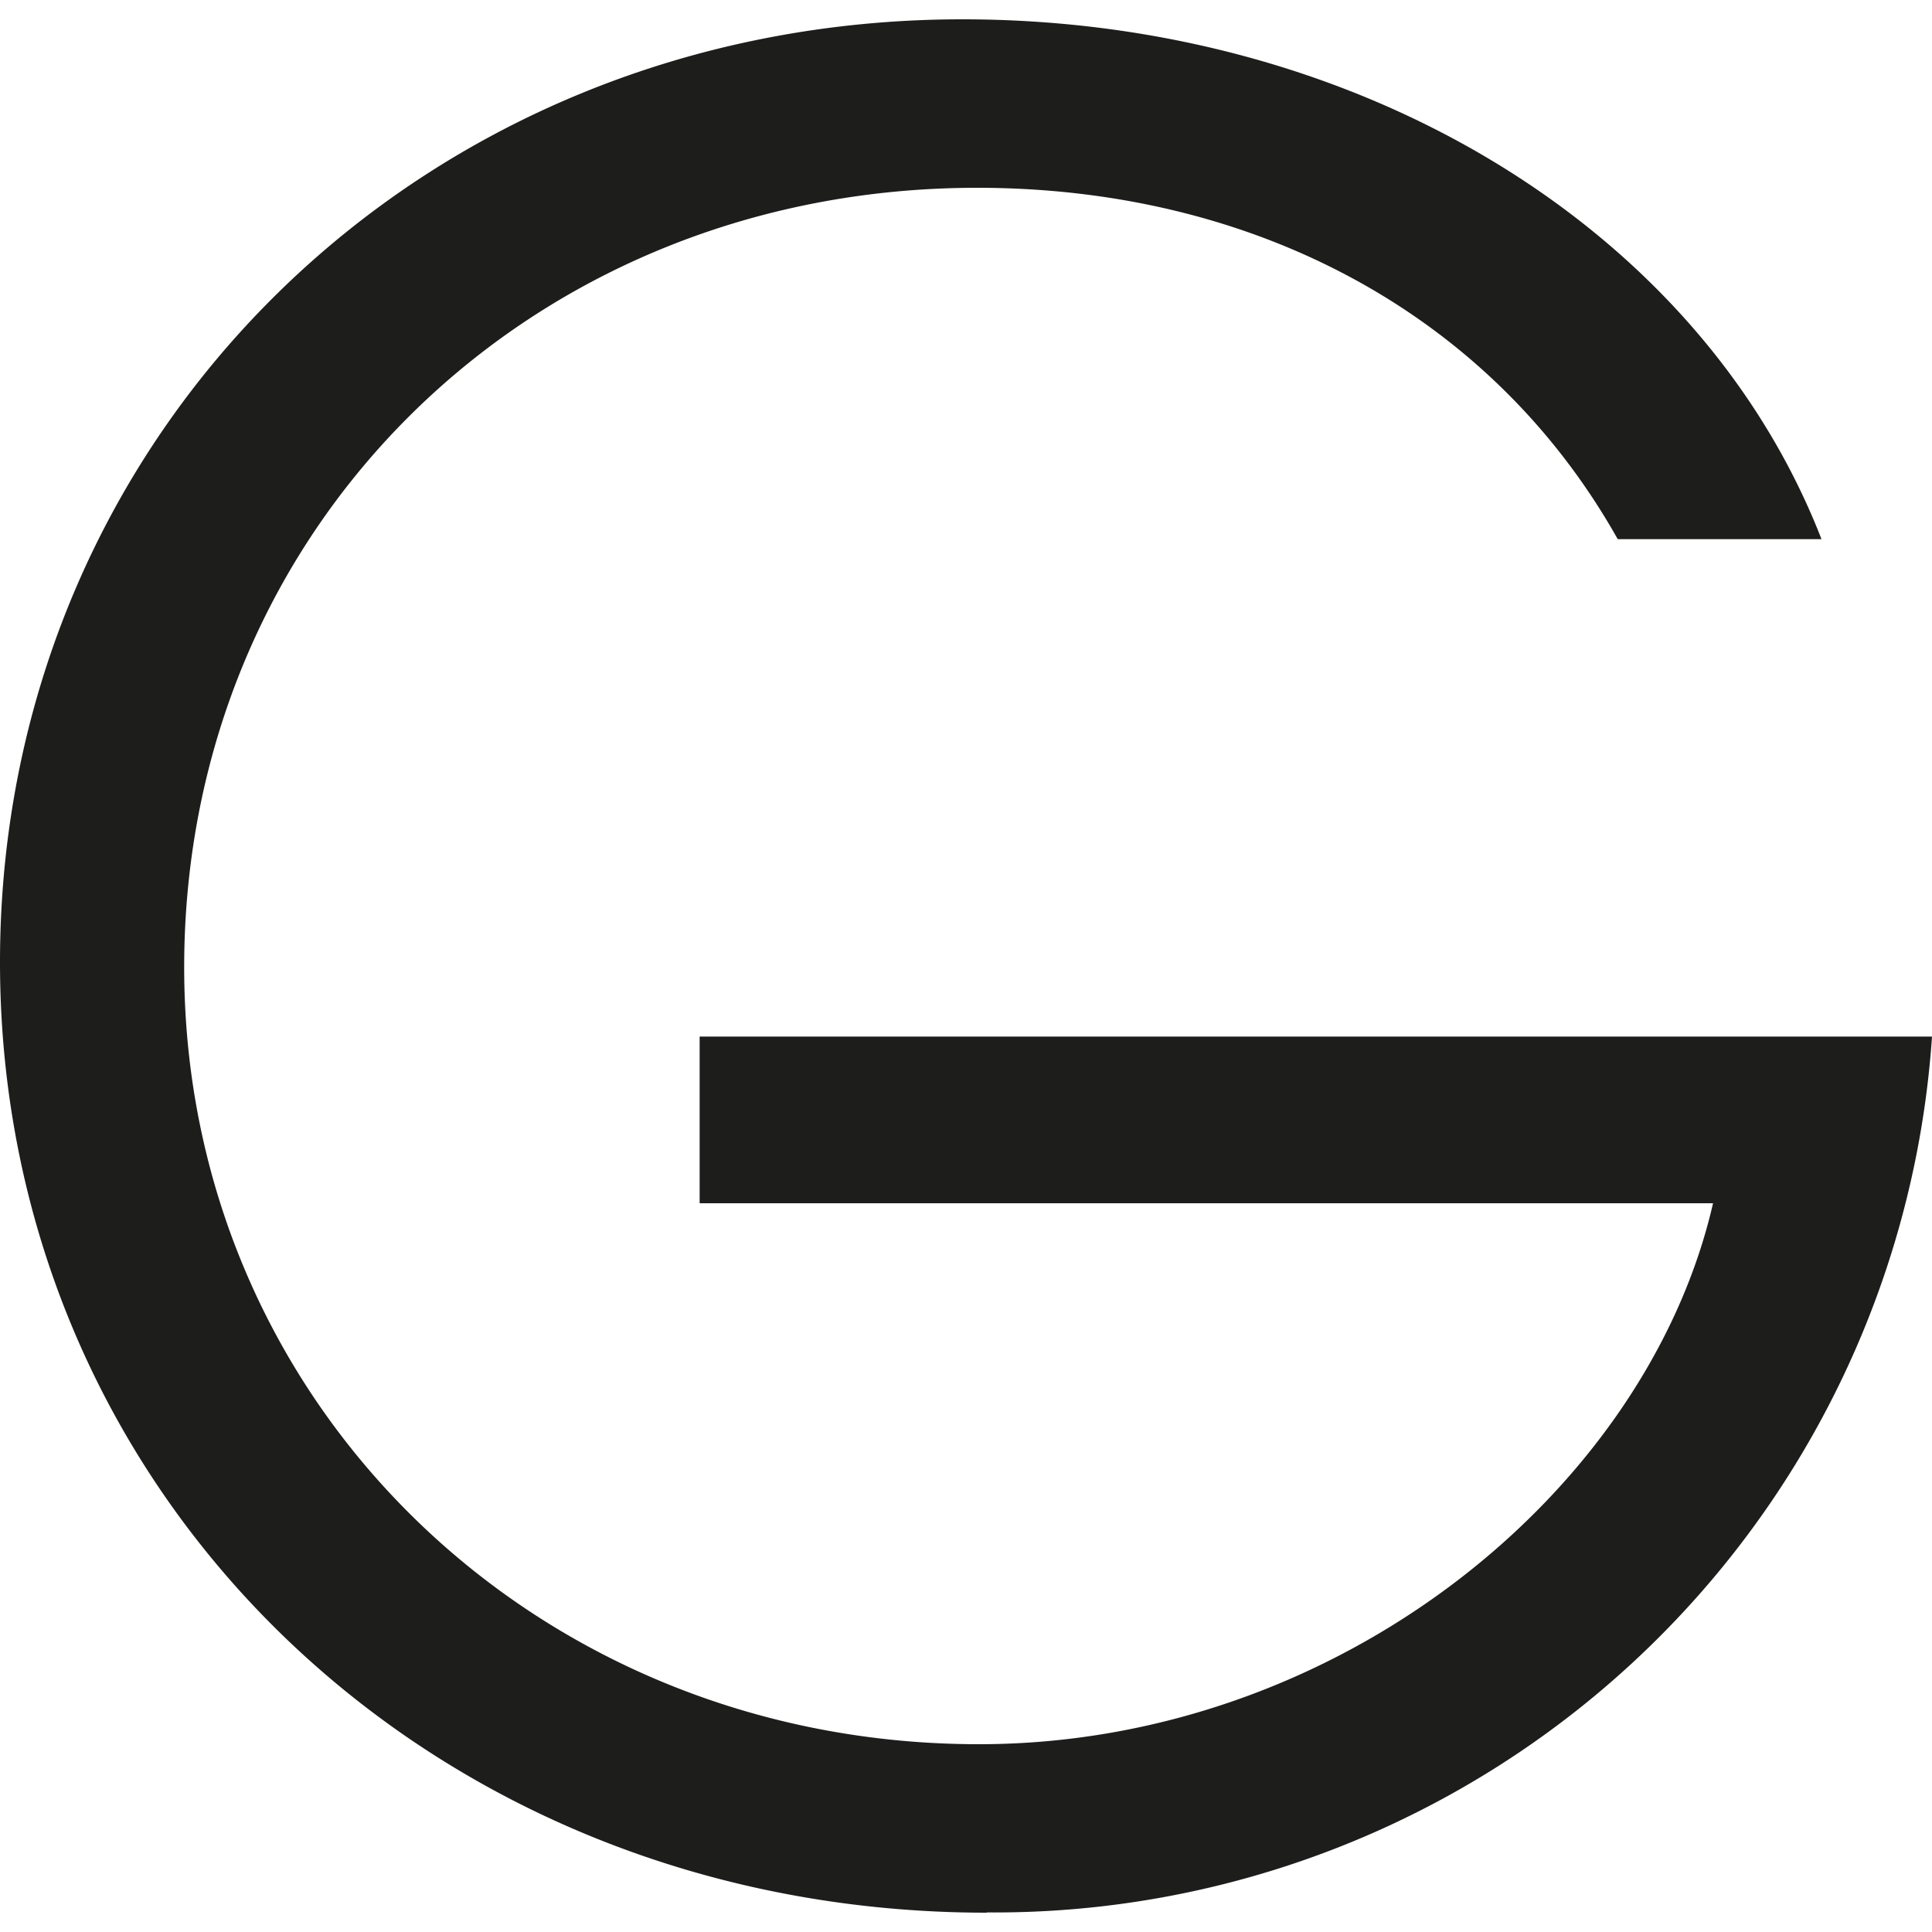
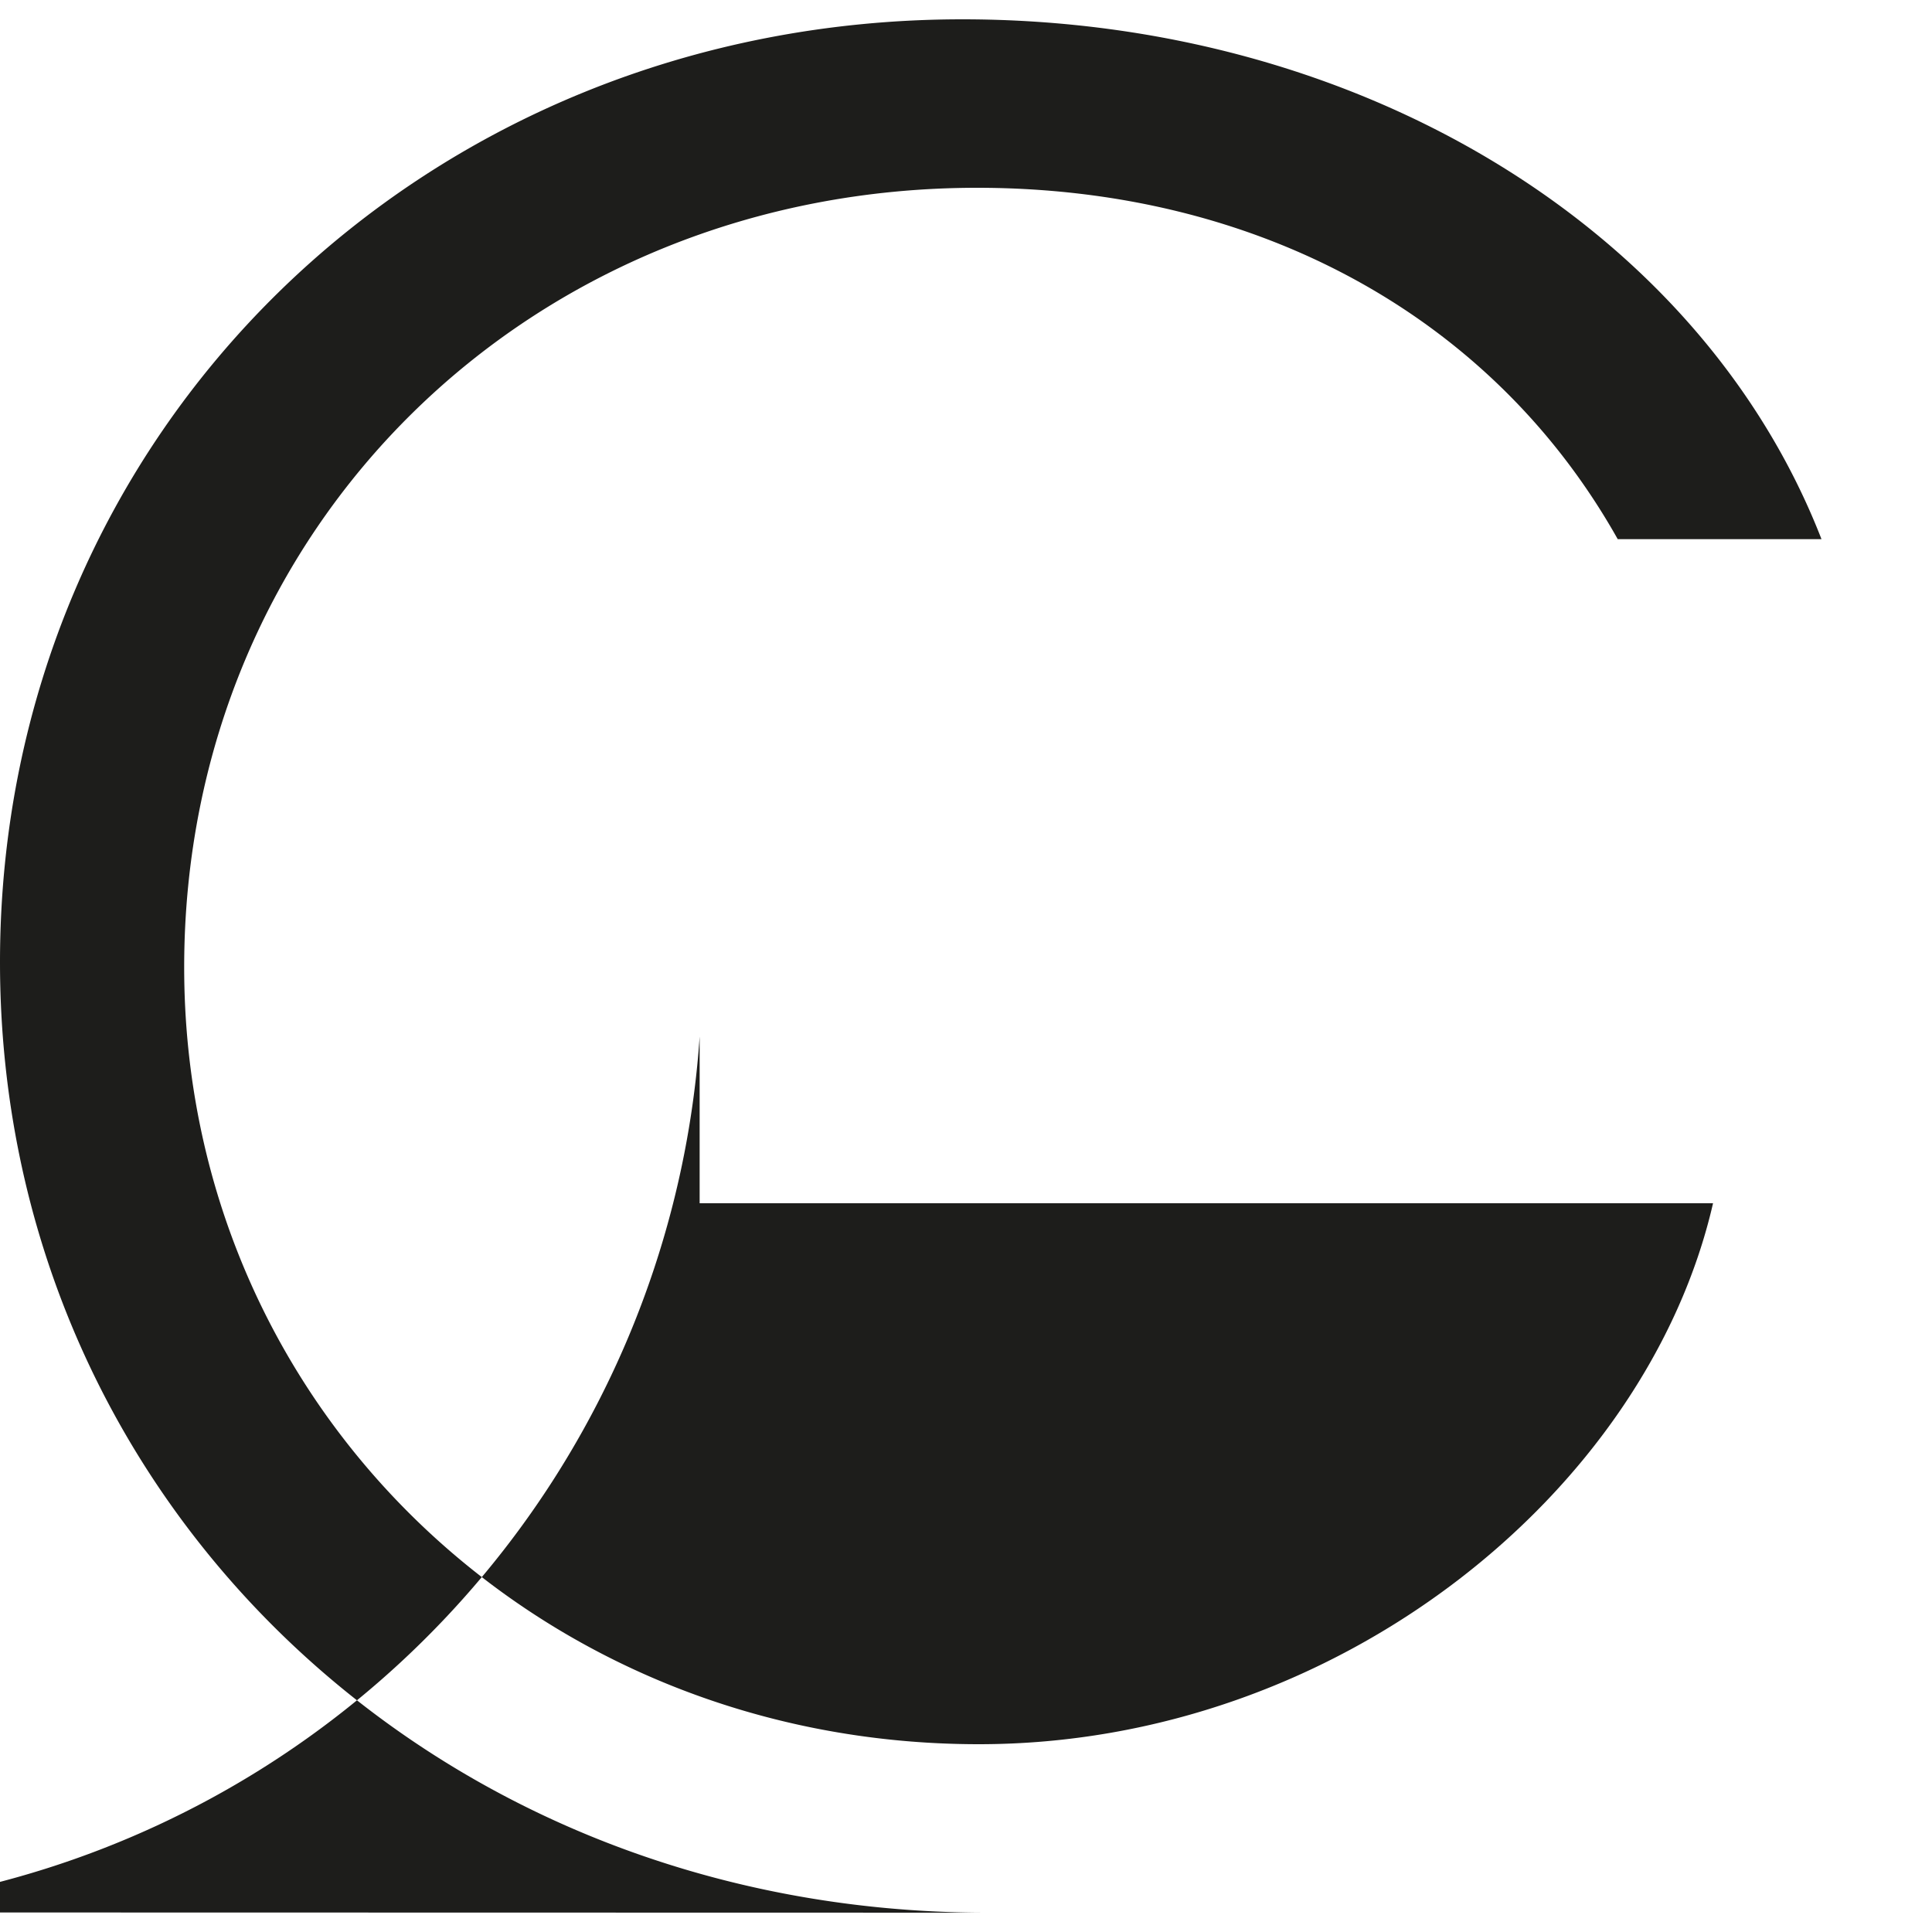
<svg xmlns="http://www.w3.org/2000/svg" id="Capa_1" data-name="Capa 1" viewBox="0 0 75 75">
  <defs>
    <style>.cls-1{fill:#1d1d1b;}</style>
  </defs>
-   <path class="cls-1" d="M38.31,74.25C16.77,74.25,0,58.11,0,37.35,0,16.8,16.39.75,37.36.75,52.7.75,66,8.82,70.71,20.93H62.8c-4.86-8.65-14-13.64-24.87-13.64C20.59,7.29,7.15,20.45,7.15,37.55,7.15,54.46,20.78,67.71,38,67.71c13.92,0,25.93-9.8,28.5-21H27.16V40.24H75a36.47,36.47,0,0,1-36.69,34" />
+   <path class="cls-1" d="M38.31,74.25C16.77,74.25,0,58.11,0,37.35,0,16.8,16.39.75,37.36.75,52.7.75,66,8.82,70.71,20.93H62.8c-4.86-8.65-14-13.64-24.87-13.64C20.59,7.29,7.15,20.45,7.15,37.55,7.15,54.46,20.78,67.71,38,67.71c13.92,0,25.93-9.8,28.5-21H27.16V40.24a36.47,36.47,0,0,1-36.69,34" />
</svg>